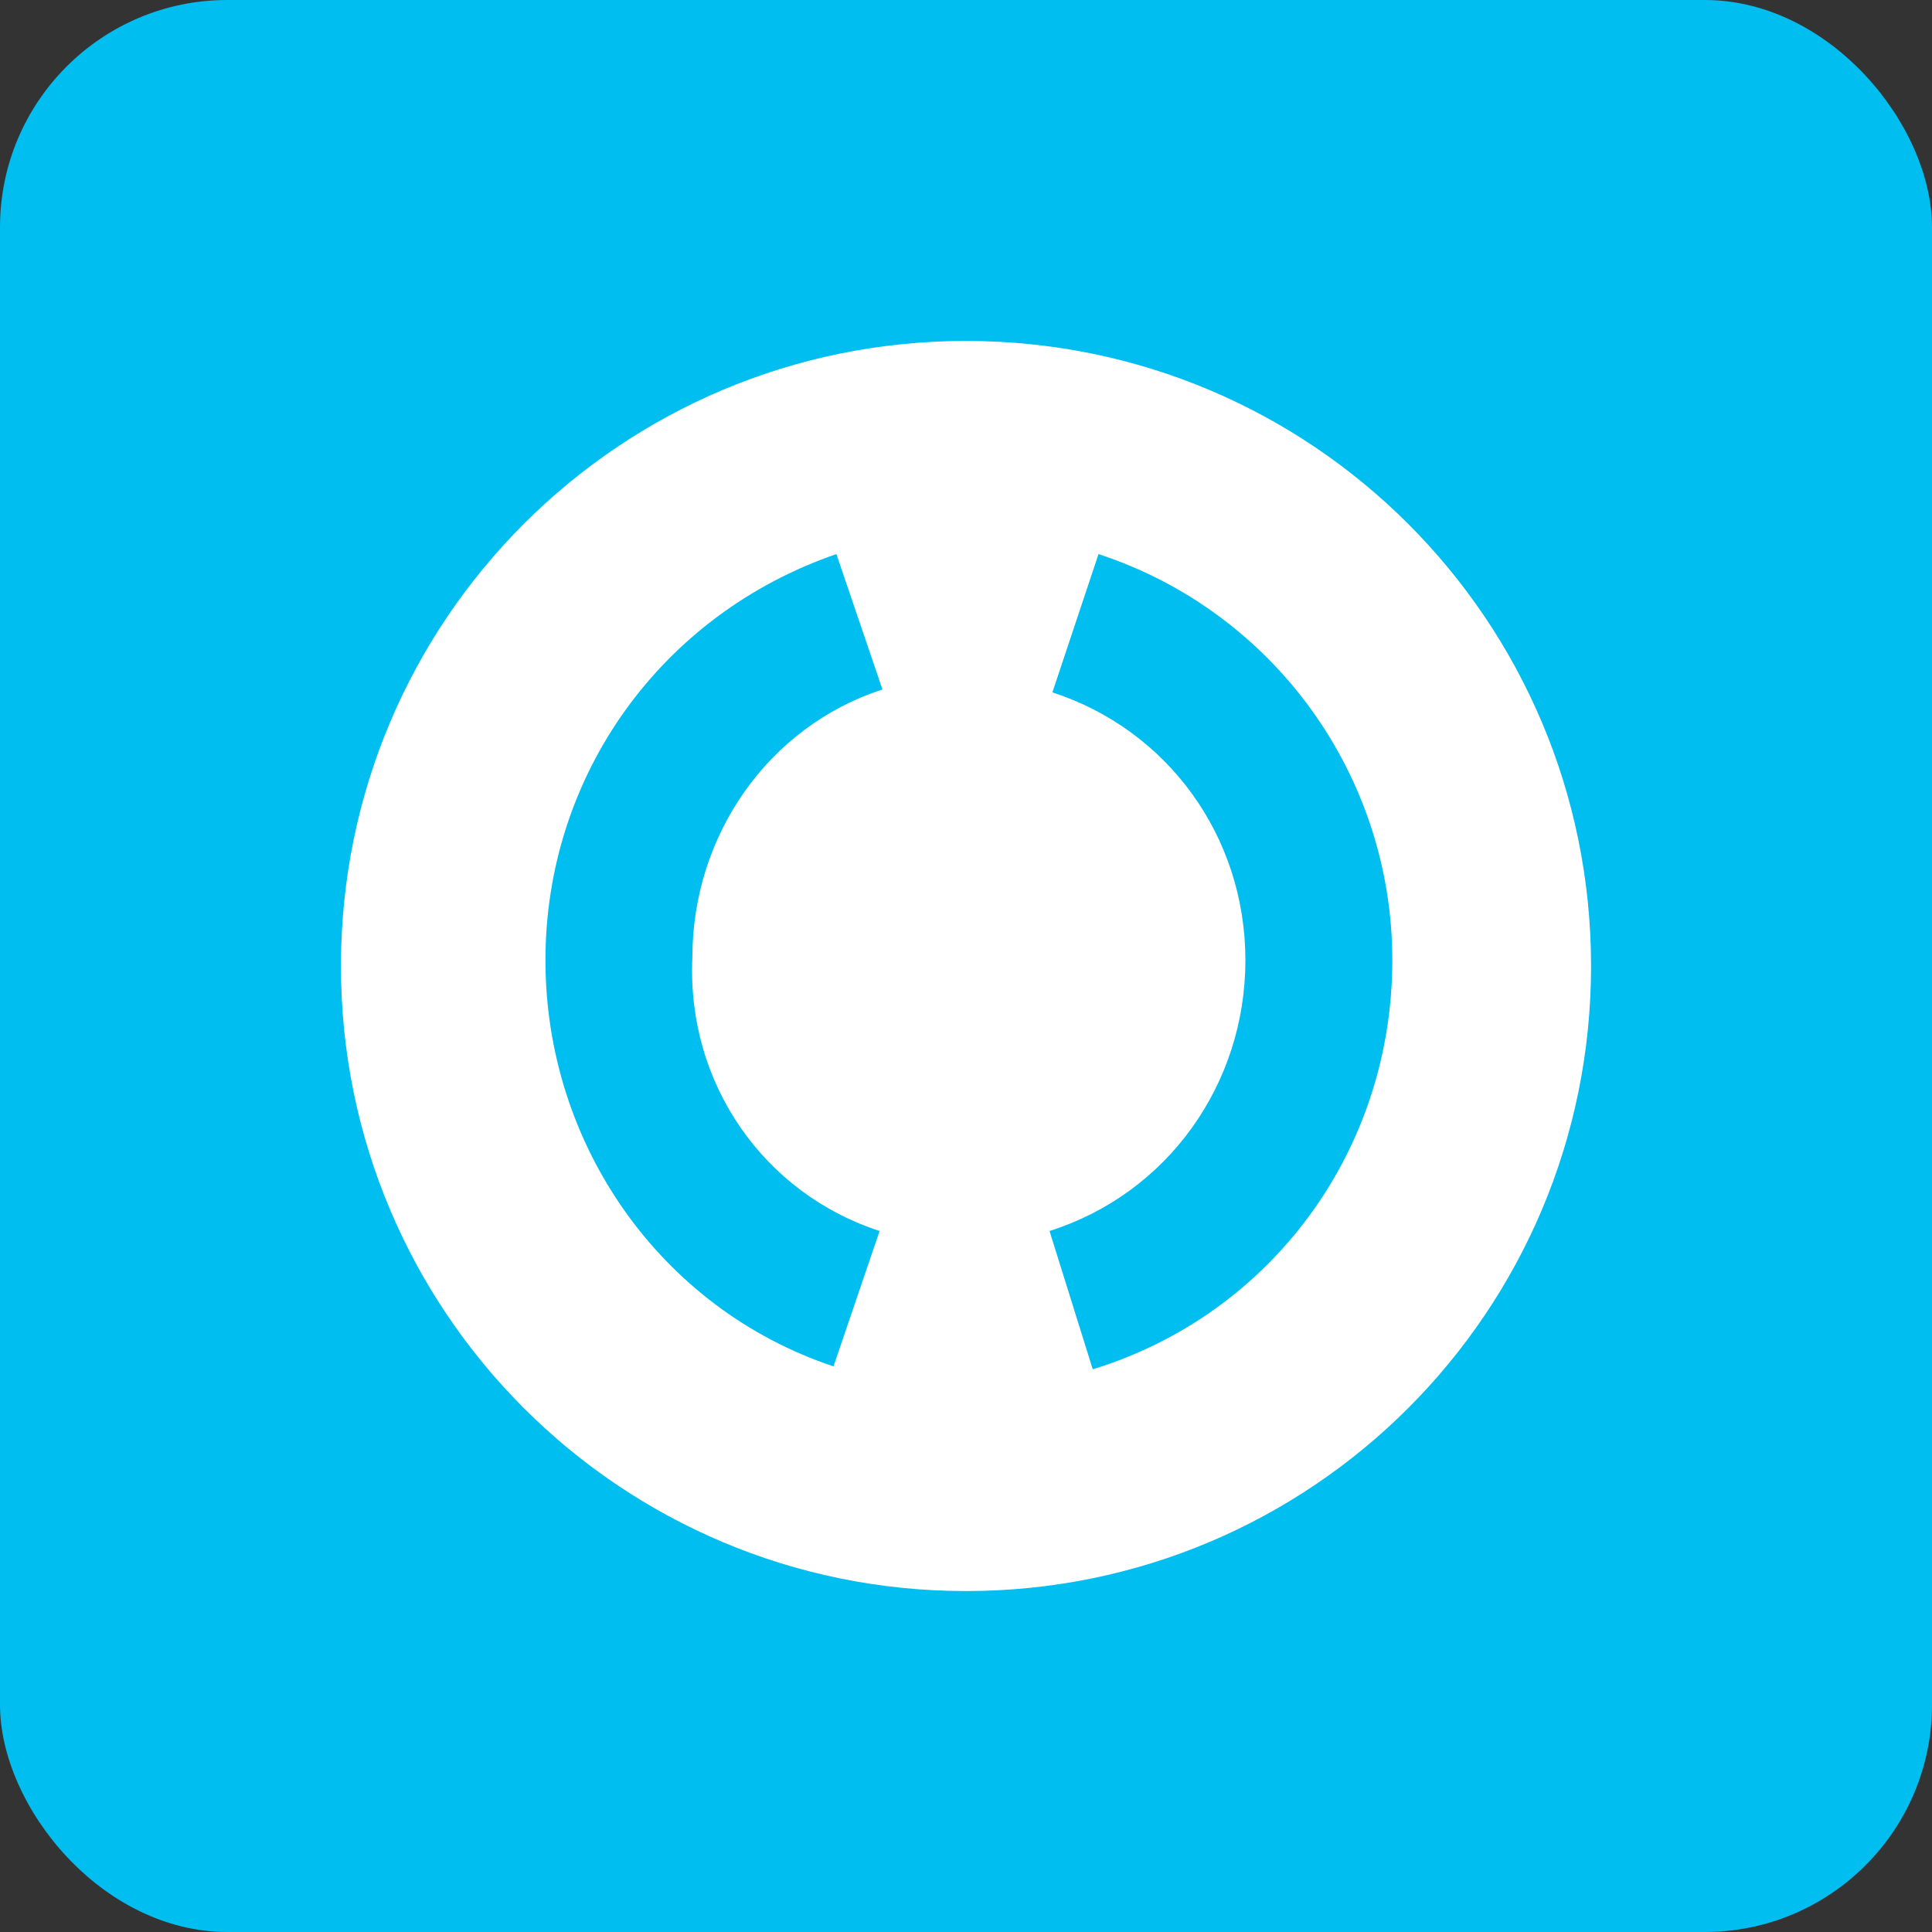
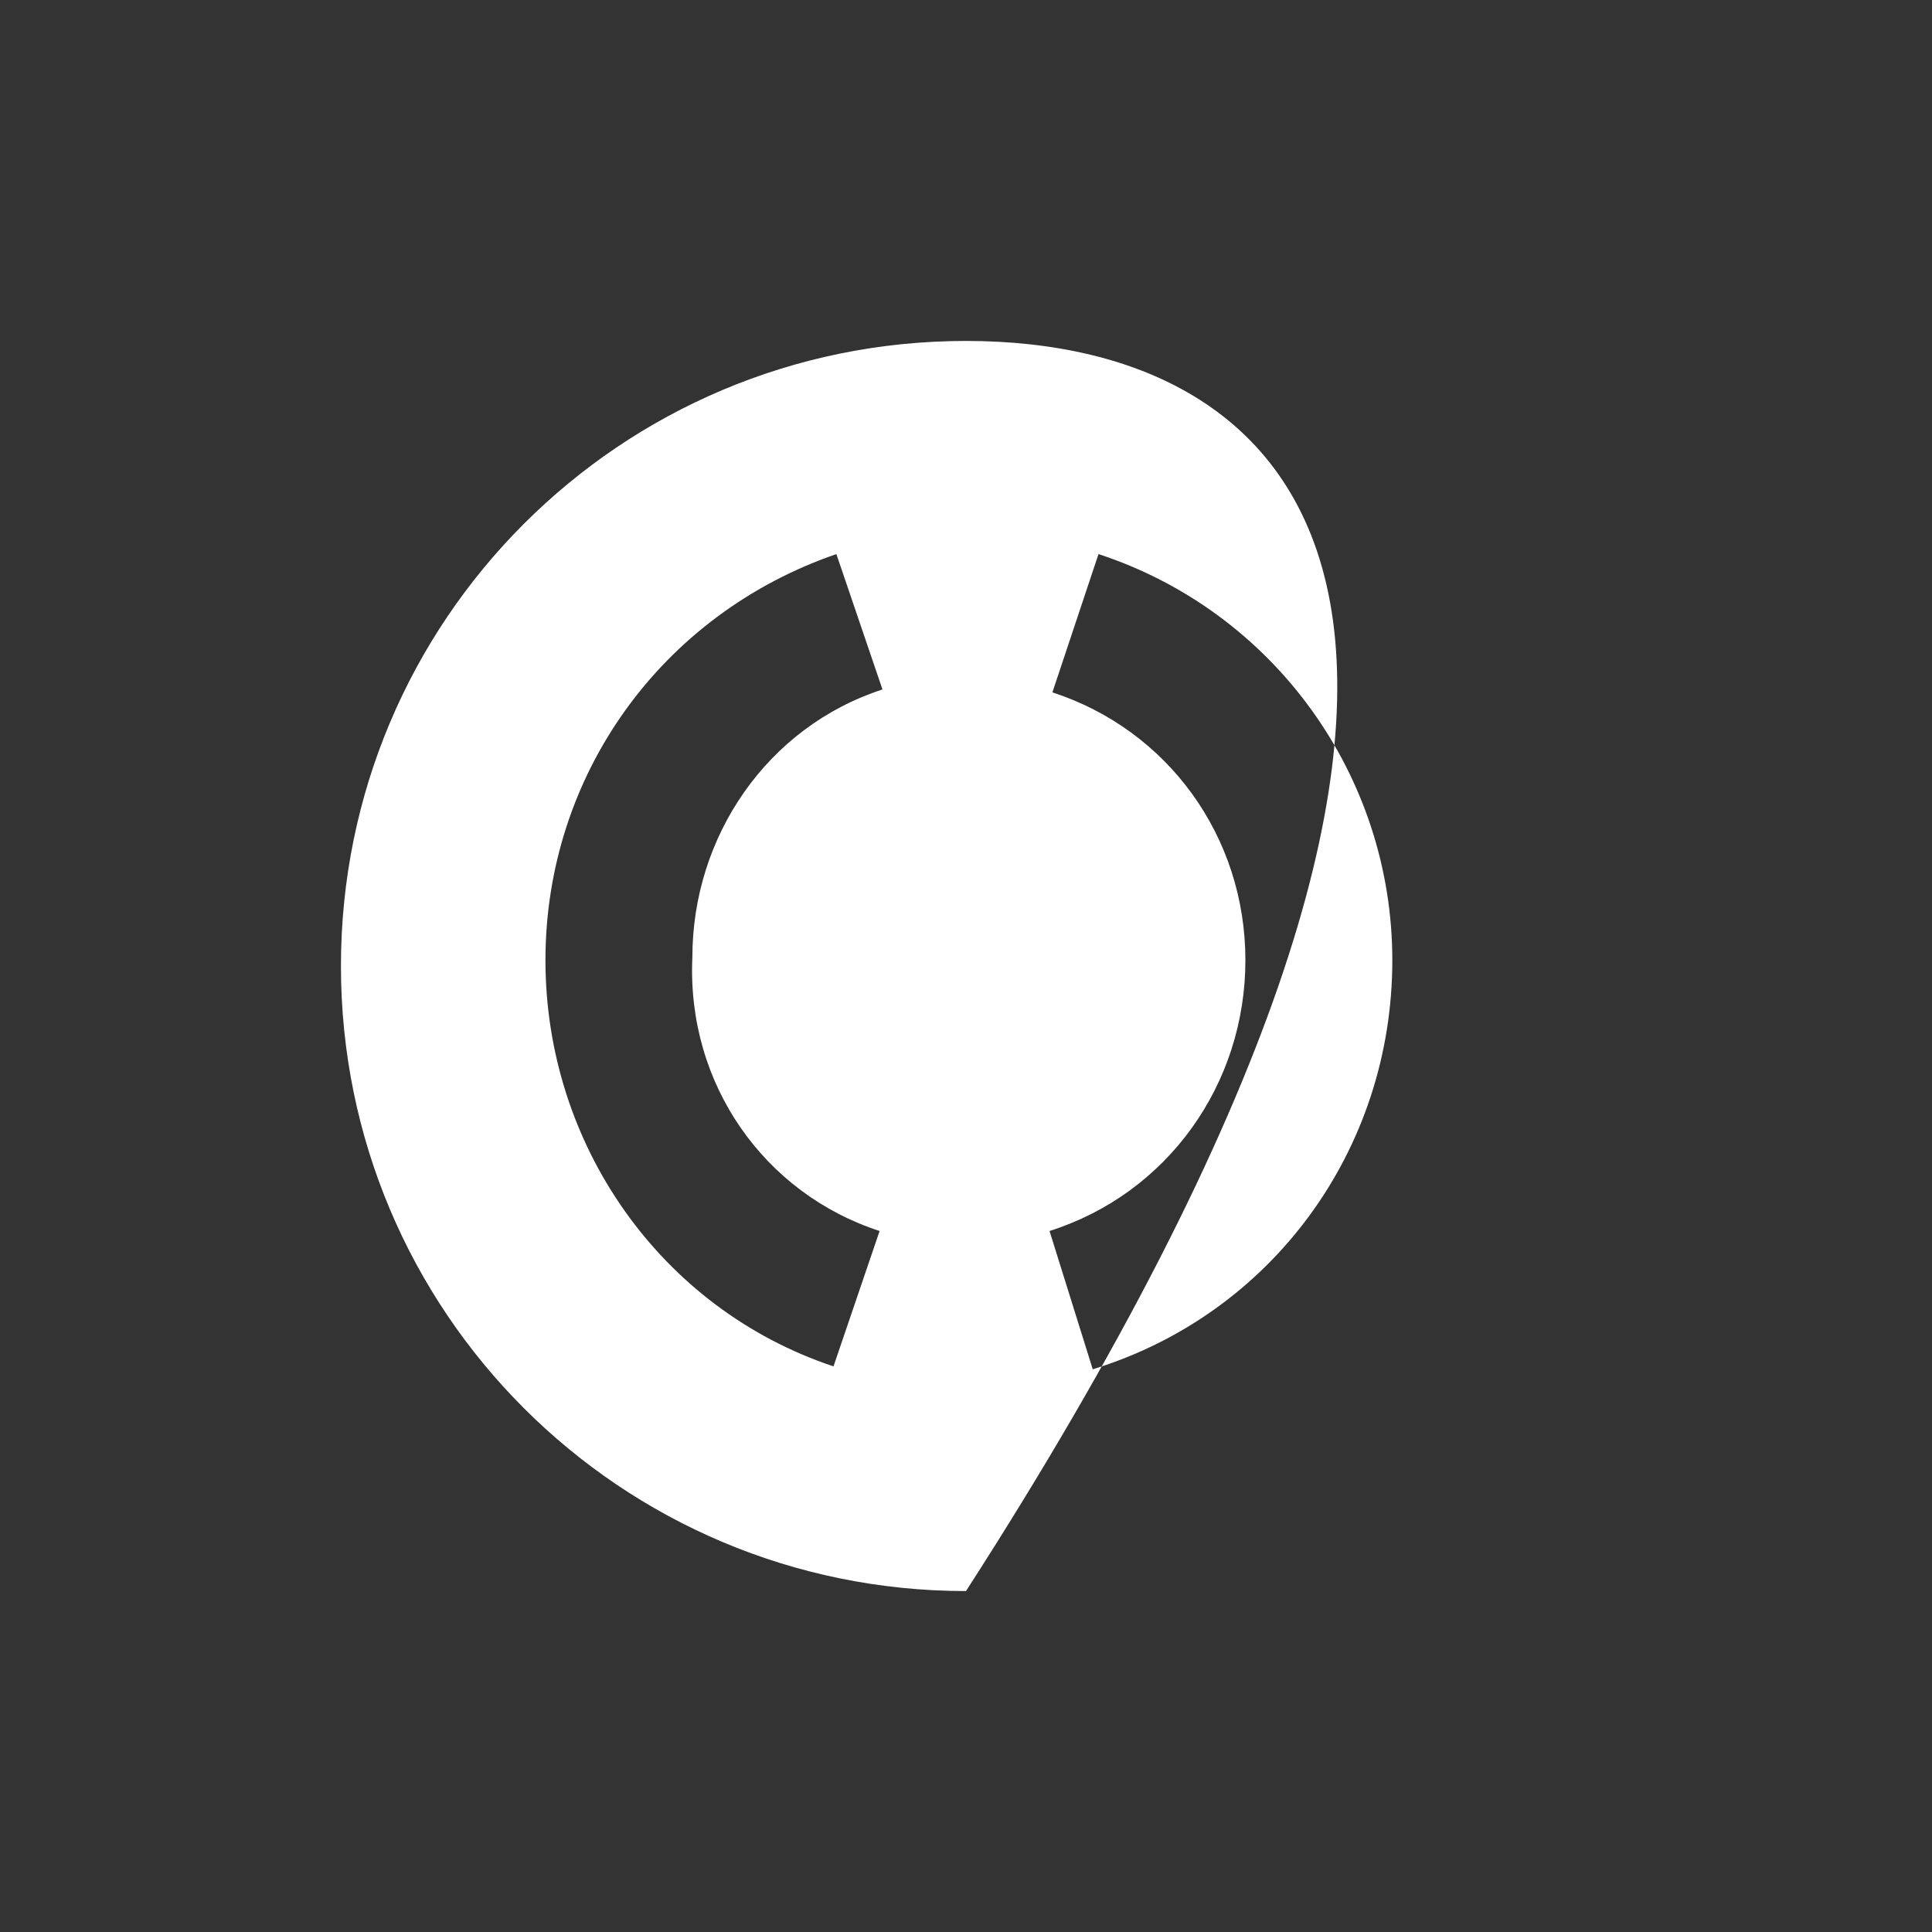
<svg xmlns="http://www.w3.org/2000/svg" width="68" height="68" viewBox="0 0 68 68" fill="none">
  <rect x="0" y="0" width="68" height="68" fill="#333333" stroke="none" />
-   <rect width="68" height="68" rx="8" fill="#00BEF0" />
-   <path d="M34 12C21.834 12 12 21.834 12 34C12 46.166 21.834 56 34 56C46.166 56 56 46.166 56 34C56 21.834 46.166 12 34 12ZM30.959 43.327L29.336 48.092C23.253 46.065 19.198 40.286 19.198 33.797C19.198 27.309 23.253 21.631 29.438 19.502L31.06 24.267C27.005 25.585 24.369 29.438 24.369 33.696C24.166 38.157 26.903 42.009 30.959 43.327ZM38.461 48.194L36.94 43.327C41.097 42.009 43.834 38.157 43.834 33.797C43.834 29.438 41.097 25.687 37.041 24.369L38.664 19.502C44.848 21.53 49.005 27.309 49.005 33.797C49.005 40.489 44.746 46.267 38.461 48.194Z" fill="white" />
+   <path d="M34 12C21.834 12 12 21.834 12 34C12 46.166 21.834 56 34 56C56 21.834 46.166 12 34 12ZM30.959 43.327L29.336 48.092C23.253 46.065 19.198 40.286 19.198 33.797C19.198 27.309 23.253 21.631 29.438 19.502L31.06 24.267C27.005 25.585 24.369 29.438 24.369 33.696C24.166 38.157 26.903 42.009 30.959 43.327ZM38.461 48.194L36.94 43.327C41.097 42.009 43.834 38.157 43.834 33.797C43.834 29.438 41.097 25.687 37.041 24.369L38.664 19.502C44.848 21.53 49.005 27.309 49.005 33.797C49.005 40.489 44.746 46.267 38.461 48.194Z" fill="white" />
</svg>